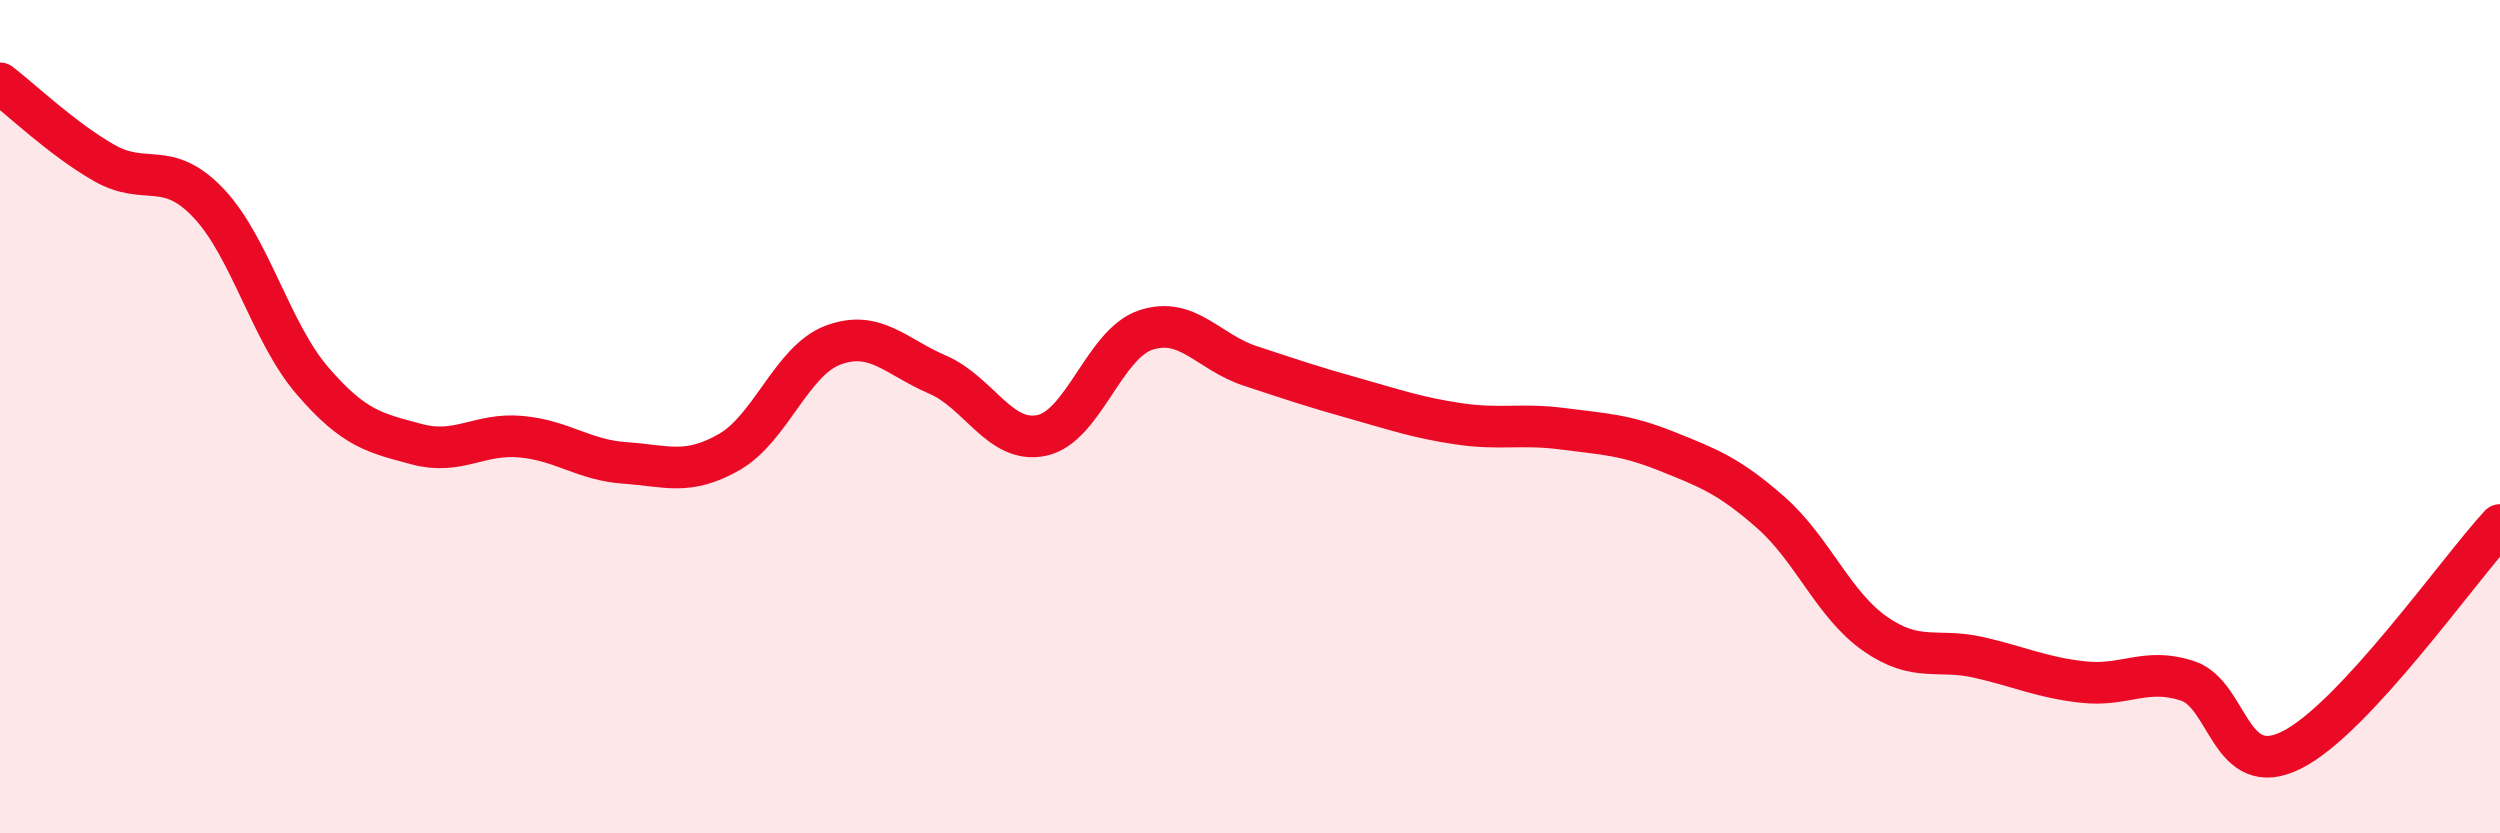
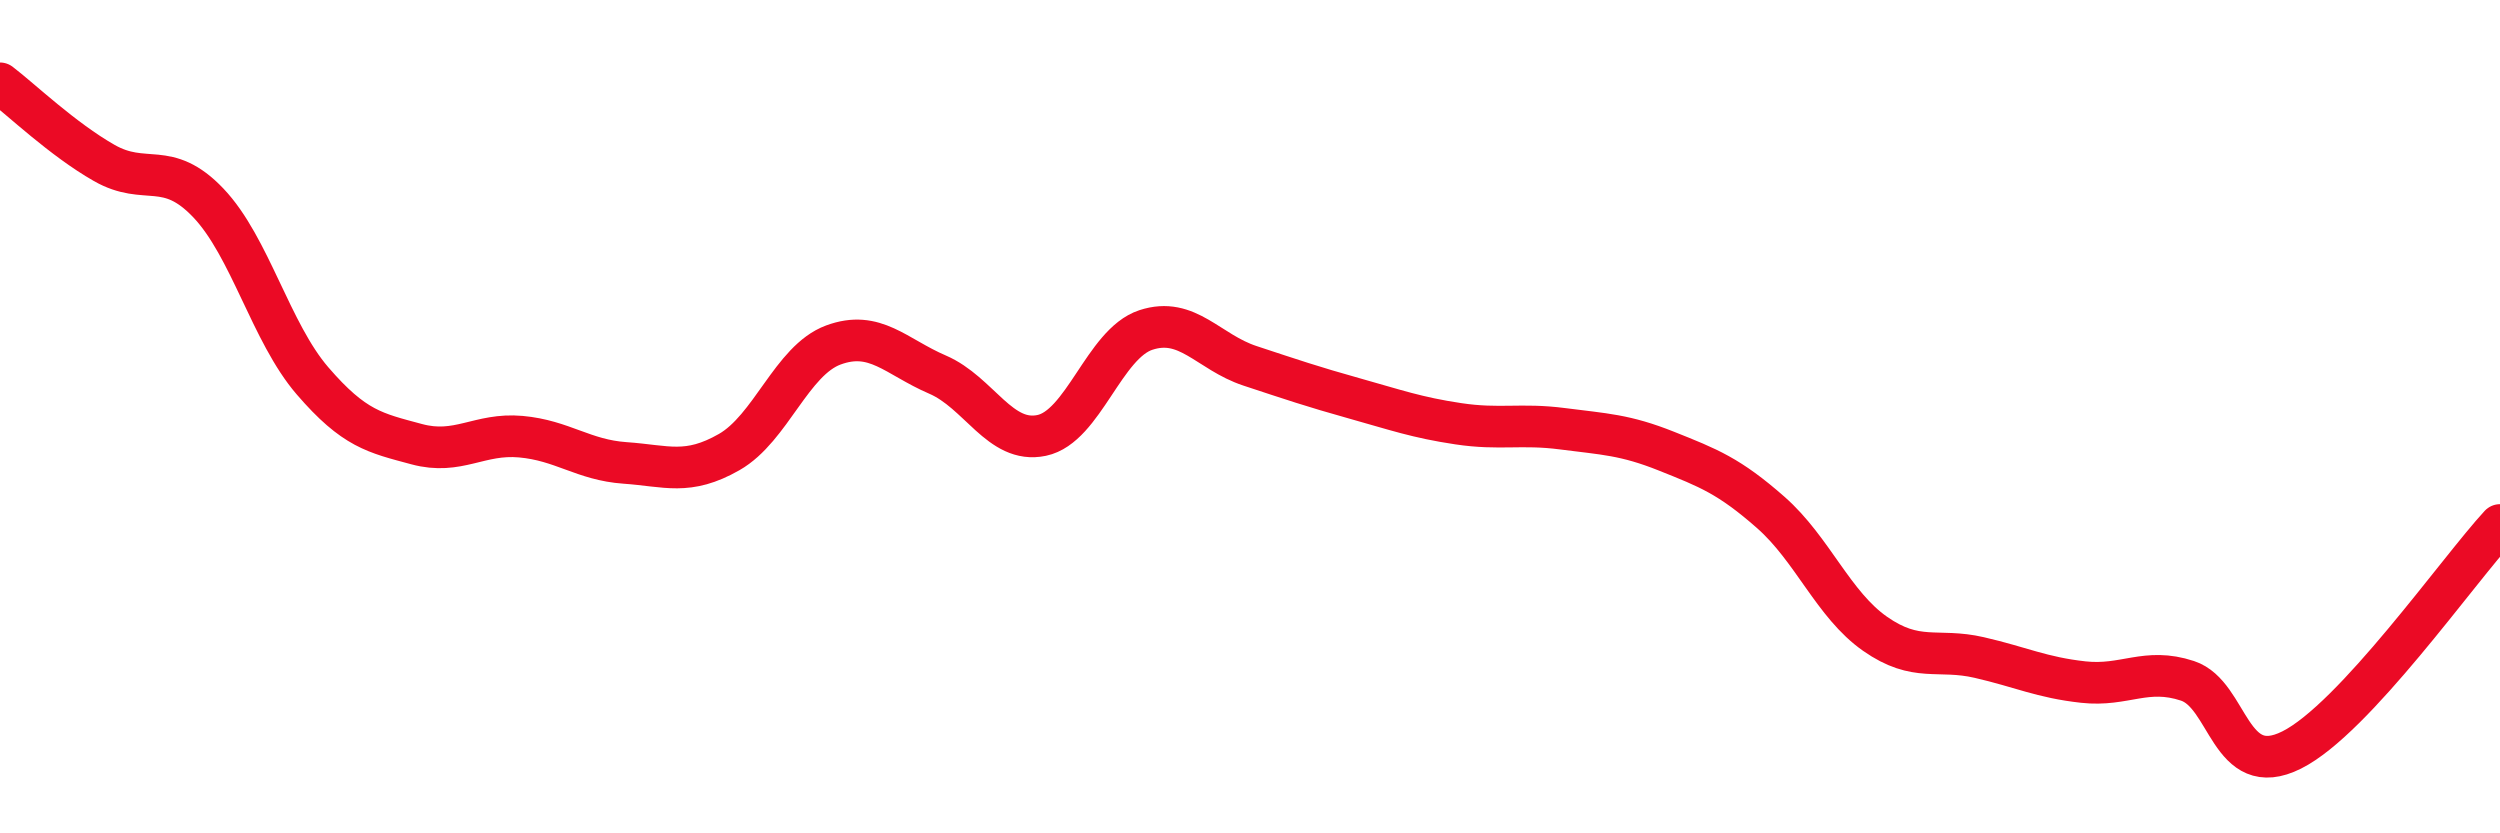
<svg xmlns="http://www.w3.org/2000/svg" width="60" height="20" viewBox="0 0 60 20">
-   <path d="M 0,2 C 0.5,2.38 1.5,3.34 2.5,3.91 C 3.5,4.48 4,3.82 5,4.87 C 6,5.92 6.5,7.98 7.5,9.14 C 8.5,10.3 9,10.39 10,10.66 C 11,10.93 11.5,10.39 12.5,10.48 C 13.5,10.57 14,11.04 15,11.11 C 16,11.18 16.5,11.42 17.5,10.85 C 18.5,10.28 19,8.65 20,8.28 C 21,7.91 21.5,8.56 22.5,8.99 C 23.5,9.42 24,10.66 25,10.45 C 26,10.24 26.5,8.25 27.5,7.92 C 28.5,7.59 29,8.45 30,8.78 C 31,9.11 31.5,9.28 32.5,9.56 C 33.5,9.84 34,10.02 35,10.17 C 36,10.32 36.5,10.16 37.5,10.29 C 38.5,10.42 39,10.43 40,10.83 C 41,11.23 41.5,11.42 42.5,12.3 C 43.5,13.18 44,14.51 45,15.21 C 46,15.91 46.5,15.55 47.5,15.78 C 48.5,16.01 49,16.26 50,16.37 C 51,16.48 51.5,16.01 52.5,16.34 C 53.5,16.67 53.5,18.75 55,18 C 56.5,17.25 59,13.68 60,12.6L60 20L0 20Z" fill="#EB0A25" opacity="0.1" stroke-linecap="round" stroke-linejoin="round" />
  <path d="M 0,2 C 0.5,2.38 1.5,3.34 2.5,3.91 C 3.5,4.48 4,3.82 5,4.87 C 6,5.92 6.5,7.98 7.5,9.14 C 8.5,10.3 9,10.39 10,10.66 C 11,10.93 11.5,10.39 12.5,10.48 C 13.5,10.57 14,11.04 15,11.11 C 16,11.18 16.5,11.42 17.5,10.85 C 18.5,10.28 19,8.65 20,8.28 C 21,7.91 21.5,8.56 22.5,8.99 C 23.5,9.42 24,10.66 25,10.45 C 26,10.24 26.5,8.25 27.5,7.92 C 28.5,7.59 29,8.45 30,8.78 C 31,9.11 31.5,9.28 32.5,9.56 C 33.5,9.84 34,10.02 35,10.17 C 36,10.32 36.5,10.16 37.5,10.29 C 38.5,10.42 39,10.43 40,10.83 C 41,11.23 41.5,11.42 42.5,12.3 C 43.5,13.18 44,14.51 45,15.21 C 46,15.91 46.5,15.55 47.5,15.78 C 48.5,16.01 49,16.26 50,16.37 C 51,16.48 51.5,16.01 52.5,16.34 C 53.5,16.67 53.5,18.75 55,18 C 56.5,17.25 59,13.68 60,12.6" stroke="#EB0A25" stroke-width="1" fill="none" stroke-linecap="round" stroke-linejoin="round" />
</svg>